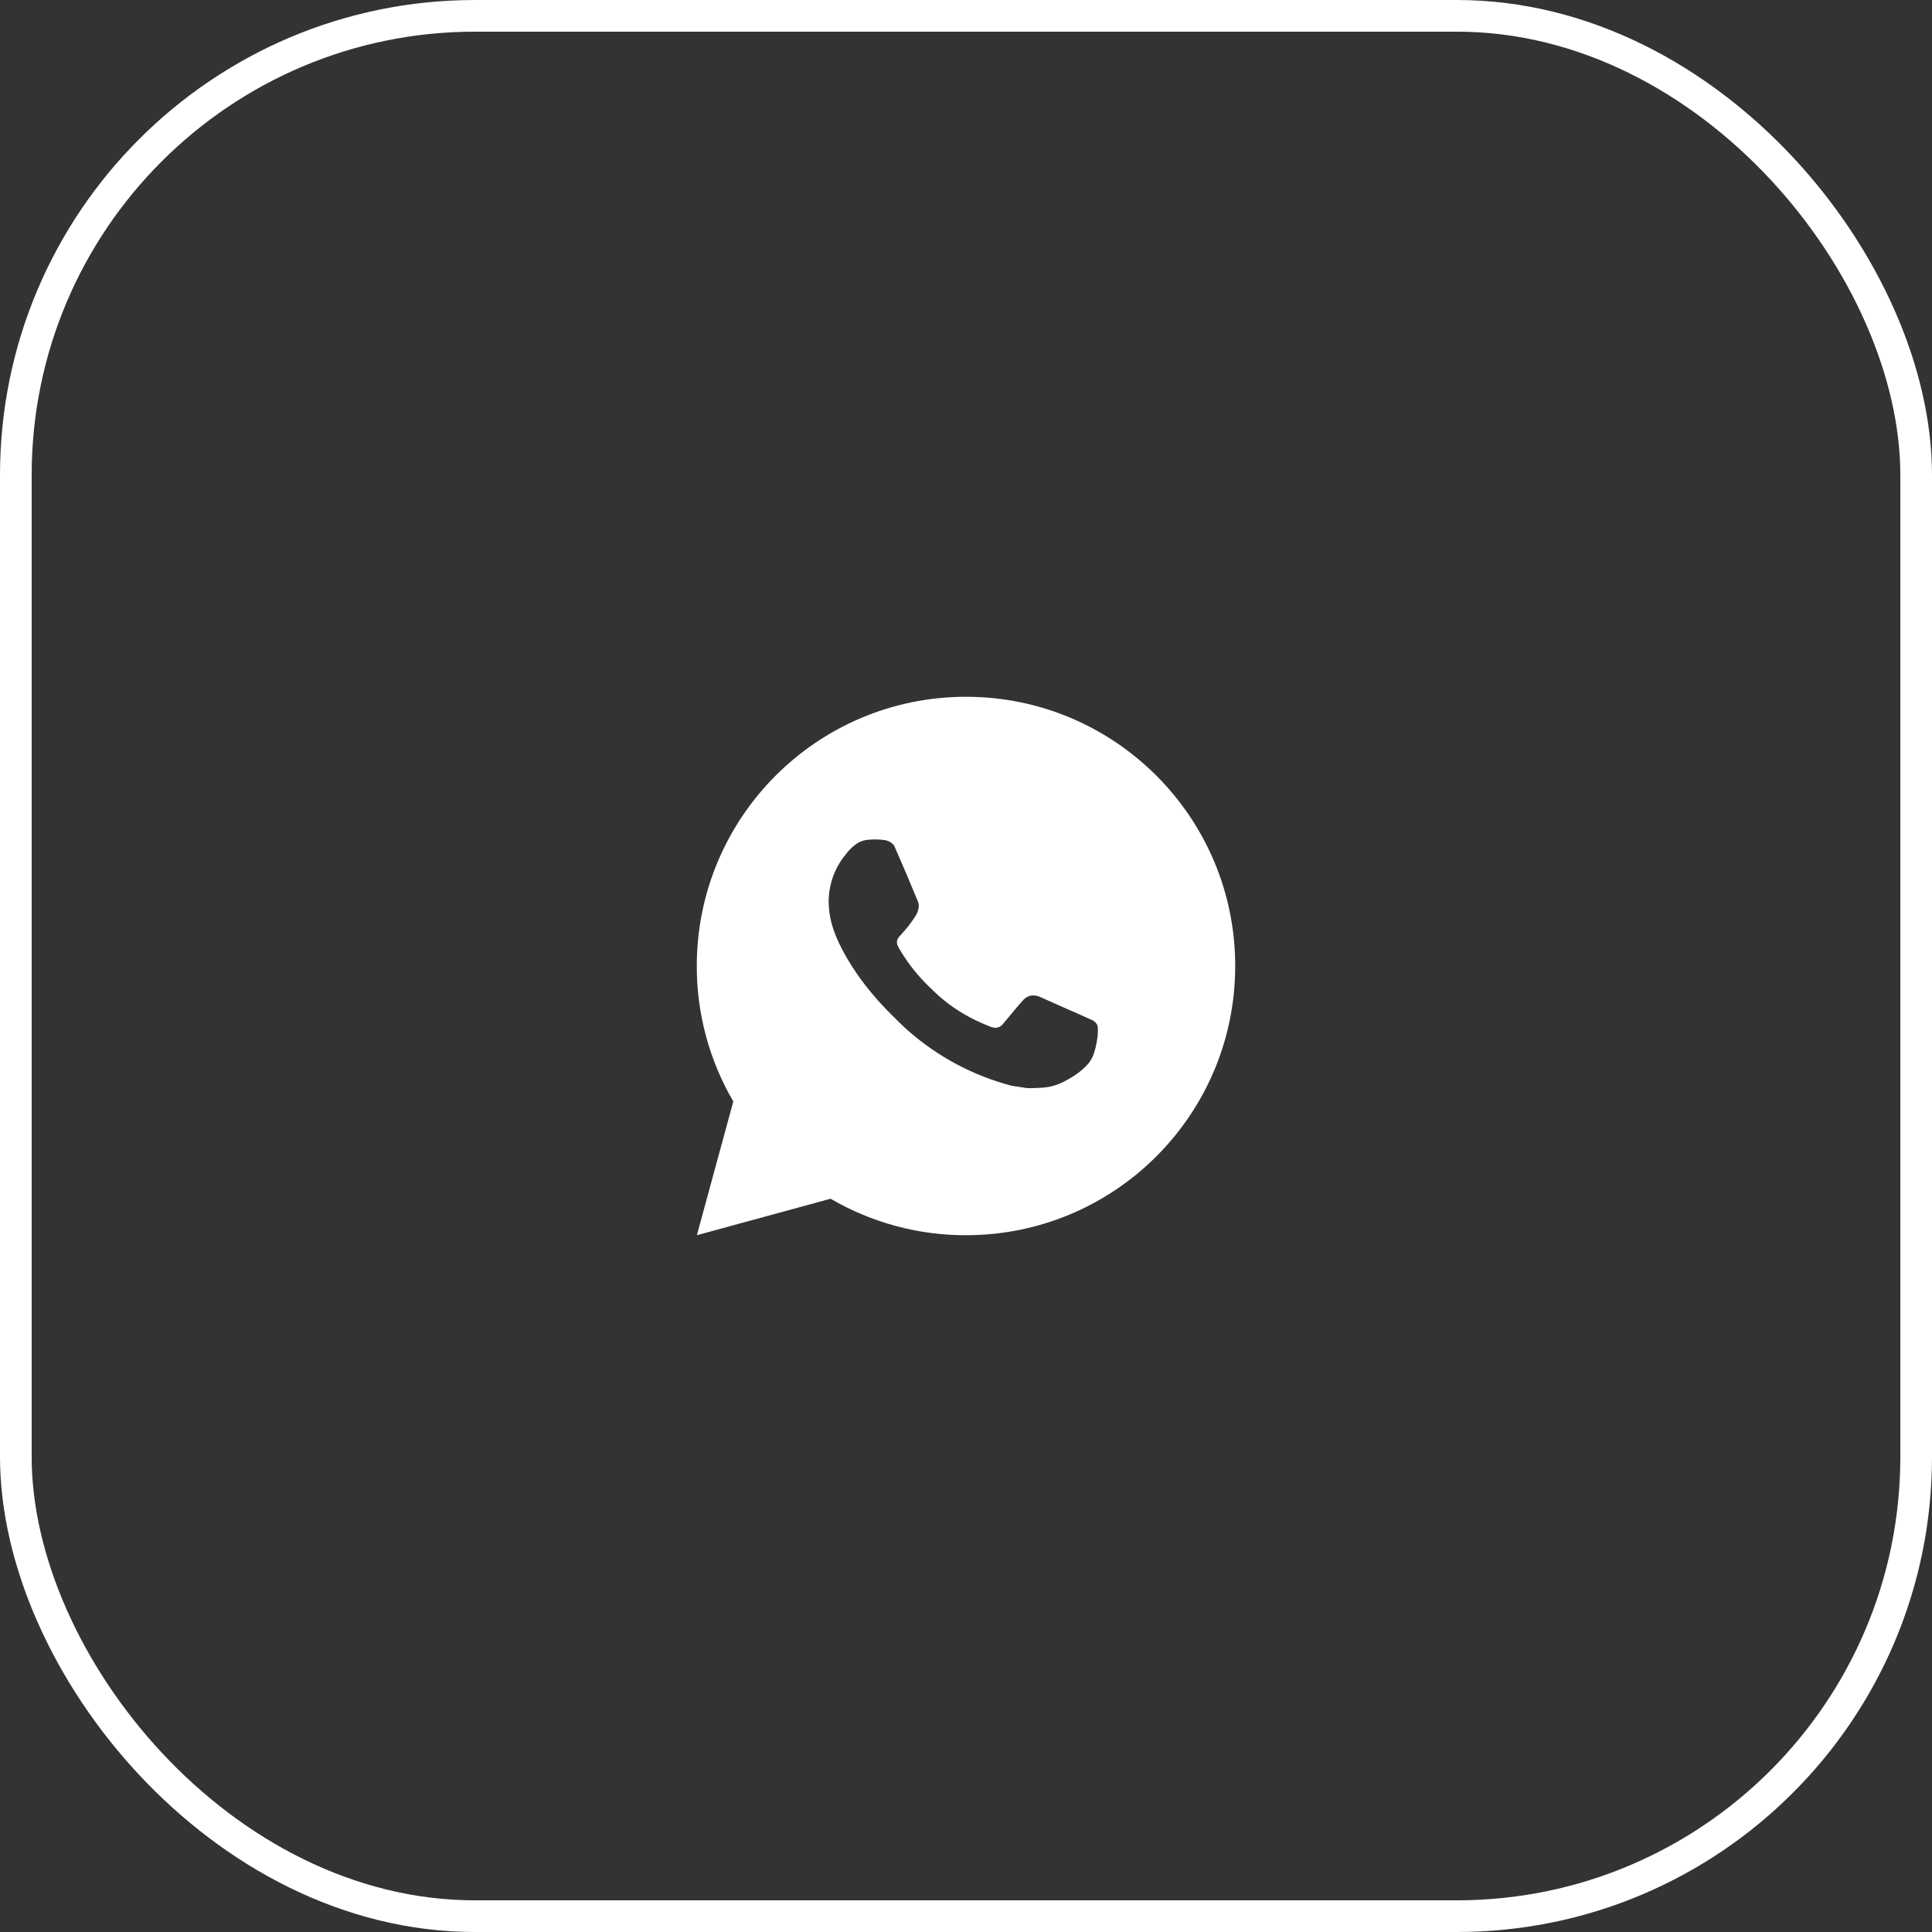
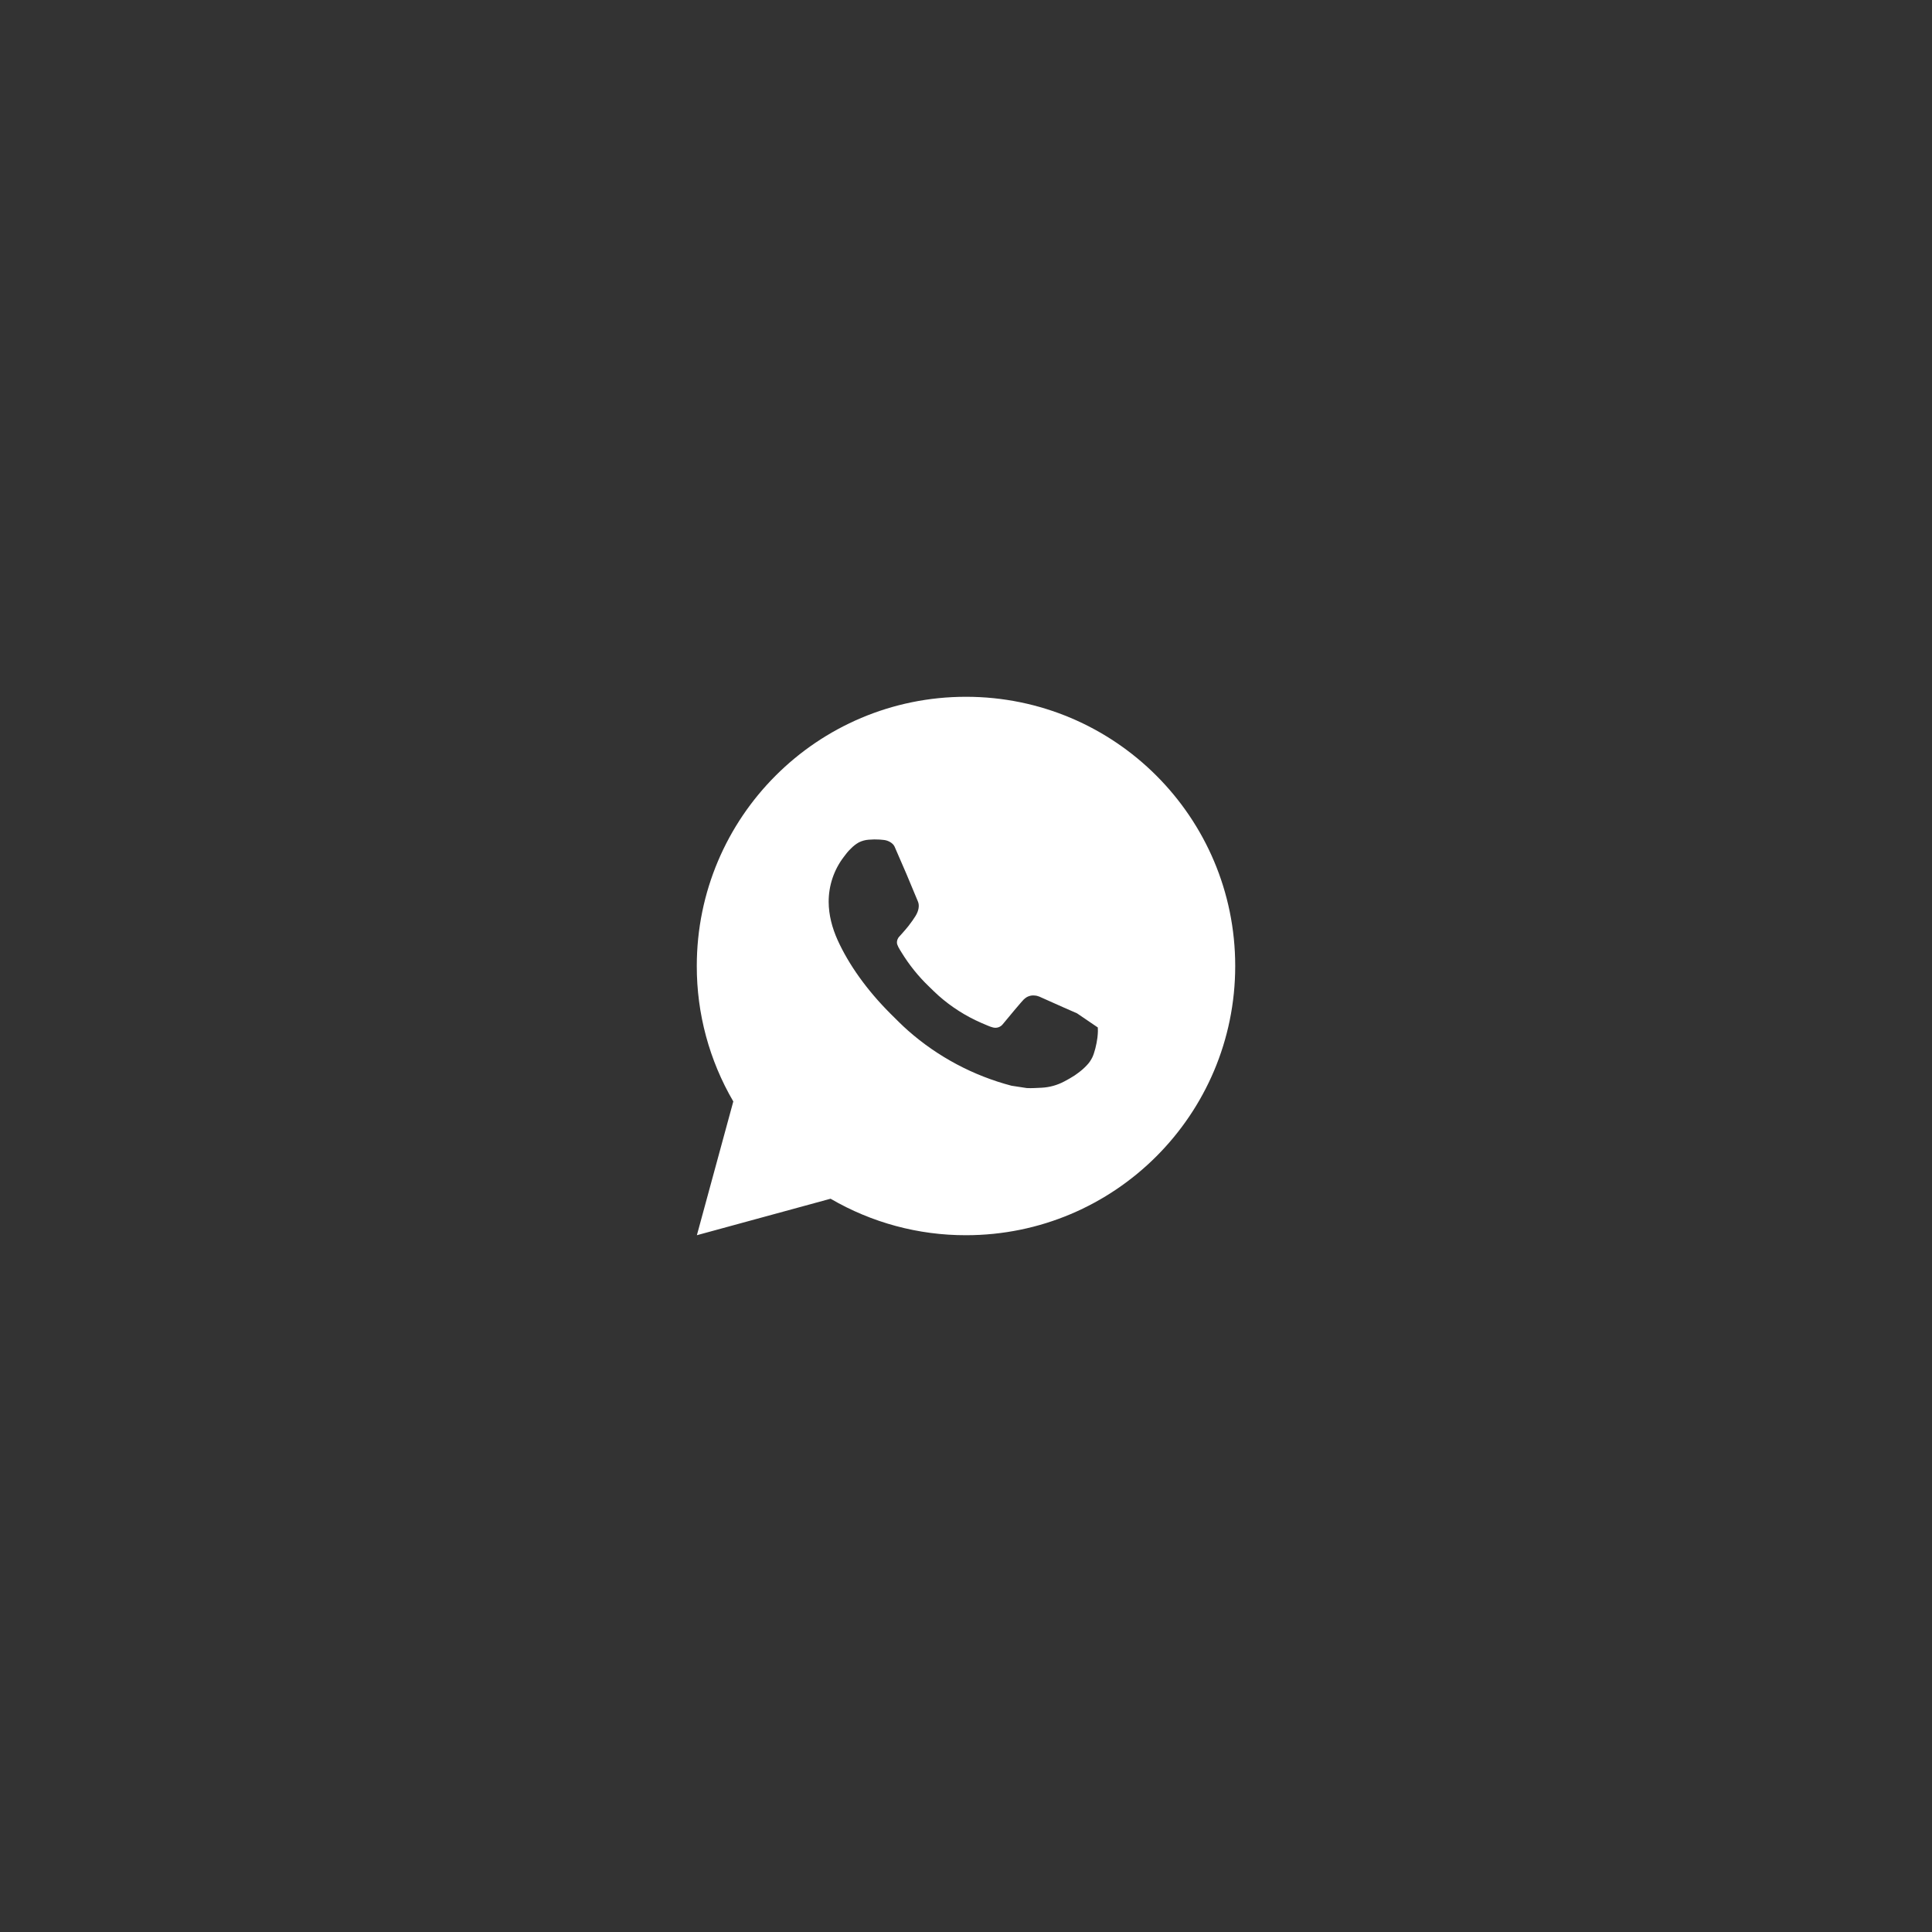
<svg xmlns="http://www.w3.org/2000/svg" width="61" height="61" viewBox="0 0 61 61" fill="none">
  <rect x="0" y="0" width="61" height="61" fill="#333333" stroke="none" />
-   <rect x="0.5" y="0.5" width="60" height="60" rx="14.5" stroke="white" />
-   <path d="M30.5 22C35.195 22 39 25.805 39 30.5C39 35.194 35.195 39 30.5 39C28.998 39.003 27.522 38.605 26.224 37.848L22.003 39L23.153 34.777C22.395 33.479 21.997 32.003 22 30.5C22 25.805 25.805 22 30.5 22ZM27.603 26.505L27.433 26.512C27.323 26.519 27.216 26.548 27.117 26.597C27.025 26.649 26.941 26.714 26.867 26.791C26.765 26.887 26.707 26.97 26.645 27.051C26.331 27.459 26.162 27.961 26.164 28.477C26.166 28.893 26.275 29.299 26.445 29.678C26.792 30.445 27.364 31.256 28.119 32.009C28.301 32.19 28.48 32.372 28.672 32.541C29.61 33.367 30.727 33.962 31.936 34.28L32.419 34.354C32.576 34.362 32.733 34.35 32.891 34.343C33.139 34.33 33.38 34.263 33.599 34.147C33.71 34.089 33.819 34.027 33.925 33.959C33.925 33.959 33.961 33.935 34.031 33.883C34.146 33.798 34.216 33.738 34.311 33.638C34.383 33.565 34.442 33.479 34.49 33.382C34.556 33.243 34.623 32.979 34.65 32.758C34.67 32.59 34.664 32.498 34.662 32.441C34.658 32.35 34.583 32.256 34.5 32.216L34.005 31.994C34.005 31.994 33.266 31.672 32.814 31.466C32.766 31.446 32.716 31.434 32.664 31.432C32.606 31.425 32.547 31.432 32.492 31.451C32.436 31.469 32.386 31.5 32.343 31.54C32.339 31.538 32.282 31.586 31.667 32.331C31.632 32.378 31.583 32.414 31.527 32.434C31.472 32.453 31.412 32.456 31.354 32.441C31.299 32.427 31.245 32.408 31.192 32.385C31.087 32.341 31.05 32.324 30.978 32.294C30.49 32.081 30.038 31.793 29.639 31.441C29.532 31.347 29.432 31.245 29.33 31.147C28.996 30.827 28.705 30.464 28.463 30.069L28.413 29.988C28.378 29.934 28.349 29.875 28.327 29.814C28.294 29.689 28.378 29.589 28.378 29.589C28.378 29.589 28.585 29.363 28.681 29.24C28.774 29.121 28.854 29.006 28.905 28.923C29.005 28.762 29.036 28.596 28.984 28.468C28.746 27.886 28.5 27.308 28.246 26.733C28.196 26.619 28.047 26.537 27.912 26.521C27.866 26.515 27.82 26.511 27.774 26.508C27.66 26.501 27.546 26.502 27.431 26.511L27.603 26.505Z" fill="white" />
+   <path d="M30.5 22C35.195 22 39 25.805 39 30.5C39 35.194 35.195 39 30.5 39C28.998 39.003 27.522 38.605 26.224 37.848L22.003 39L23.153 34.777C22.395 33.479 21.997 32.003 22 30.5C22 25.805 25.805 22 30.5 22ZM27.603 26.505L27.433 26.512C27.323 26.519 27.216 26.548 27.117 26.597C27.025 26.649 26.941 26.714 26.867 26.791C26.765 26.887 26.707 26.97 26.645 27.051C26.331 27.459 26.162 27.961 26.164 28.477C26.166 28.893 26.275 29.299 26.445 29.678C26.792 30.445 27.364 31.256 28.119 32.009C28.301 32.19 28.48 32.372 28.672 32.541C29.61 33.367 30.727 33.962 31.936 34.28L32.419 34.354C32.576 34.362 32.733 34.35 32.891 34.343C33.139 34.33 33.38 34.263 33.599 34.147C33.71 34.089 33.819 34.027 33.925 33.959C33.925 33.959 33.961 33.935 34.031 33.883C34.146 33.798 34.216 33.738 34.311 33.638C34.383 33.565 34.442 33.479 34.49 33.382C34.556 33.243 34.623 32.979 34.65 32.758C34.67 32.59 34.664 32.498 34.662 32.441L34.005 31.994C34.005 31.994 33.266 31.672 32.814 31.466C32.766 31.446 32.716 31.434 32.664 31.432C32.606 31.425 32.547 31.432 32.492 31.451C32.436 31.469 32.386 31.5 32.343 31.54C32.339 31.538 32.282 31.586 31.667 32.331C31.632 32.378 31.583 32.414 31.527 32.434C31.472 32.453 31.412 32.456 31.354 32.441C31.299 32.427 31.245 32.408 31.192 32.385C31.087 32.341 31.05 32.324 30.978 32.294C30.49 32.081 30.038 31.793 29.639 31.441C29.532 31.347 29.432 31.245 29.33 31.147C28.996 30.827 28.705 30.464 28.463 30.069L28.413 29.988C28.378 29.934 28.349 29.875 28.327 29.814C28.294 29.689 28.378 29.589 28.378 29.589C28.378 29.589 28.585 29.363 28.681 29.24C28.774 29.121 28.854 29.006 28.905 28.923C29.005 28.762 29.036 28.596 28.984 28.468C28.746 27.886 28.5 27.308 28.246 26.733C28.196 26.619 28.047 26.537 27.912 26.521C27.866 26.515 27.82 26.511 27.774 26.508C27.66 26.501 27.546 26.502 27.431 26.511L27.603 26.505Z" fill="white" />
</svg>